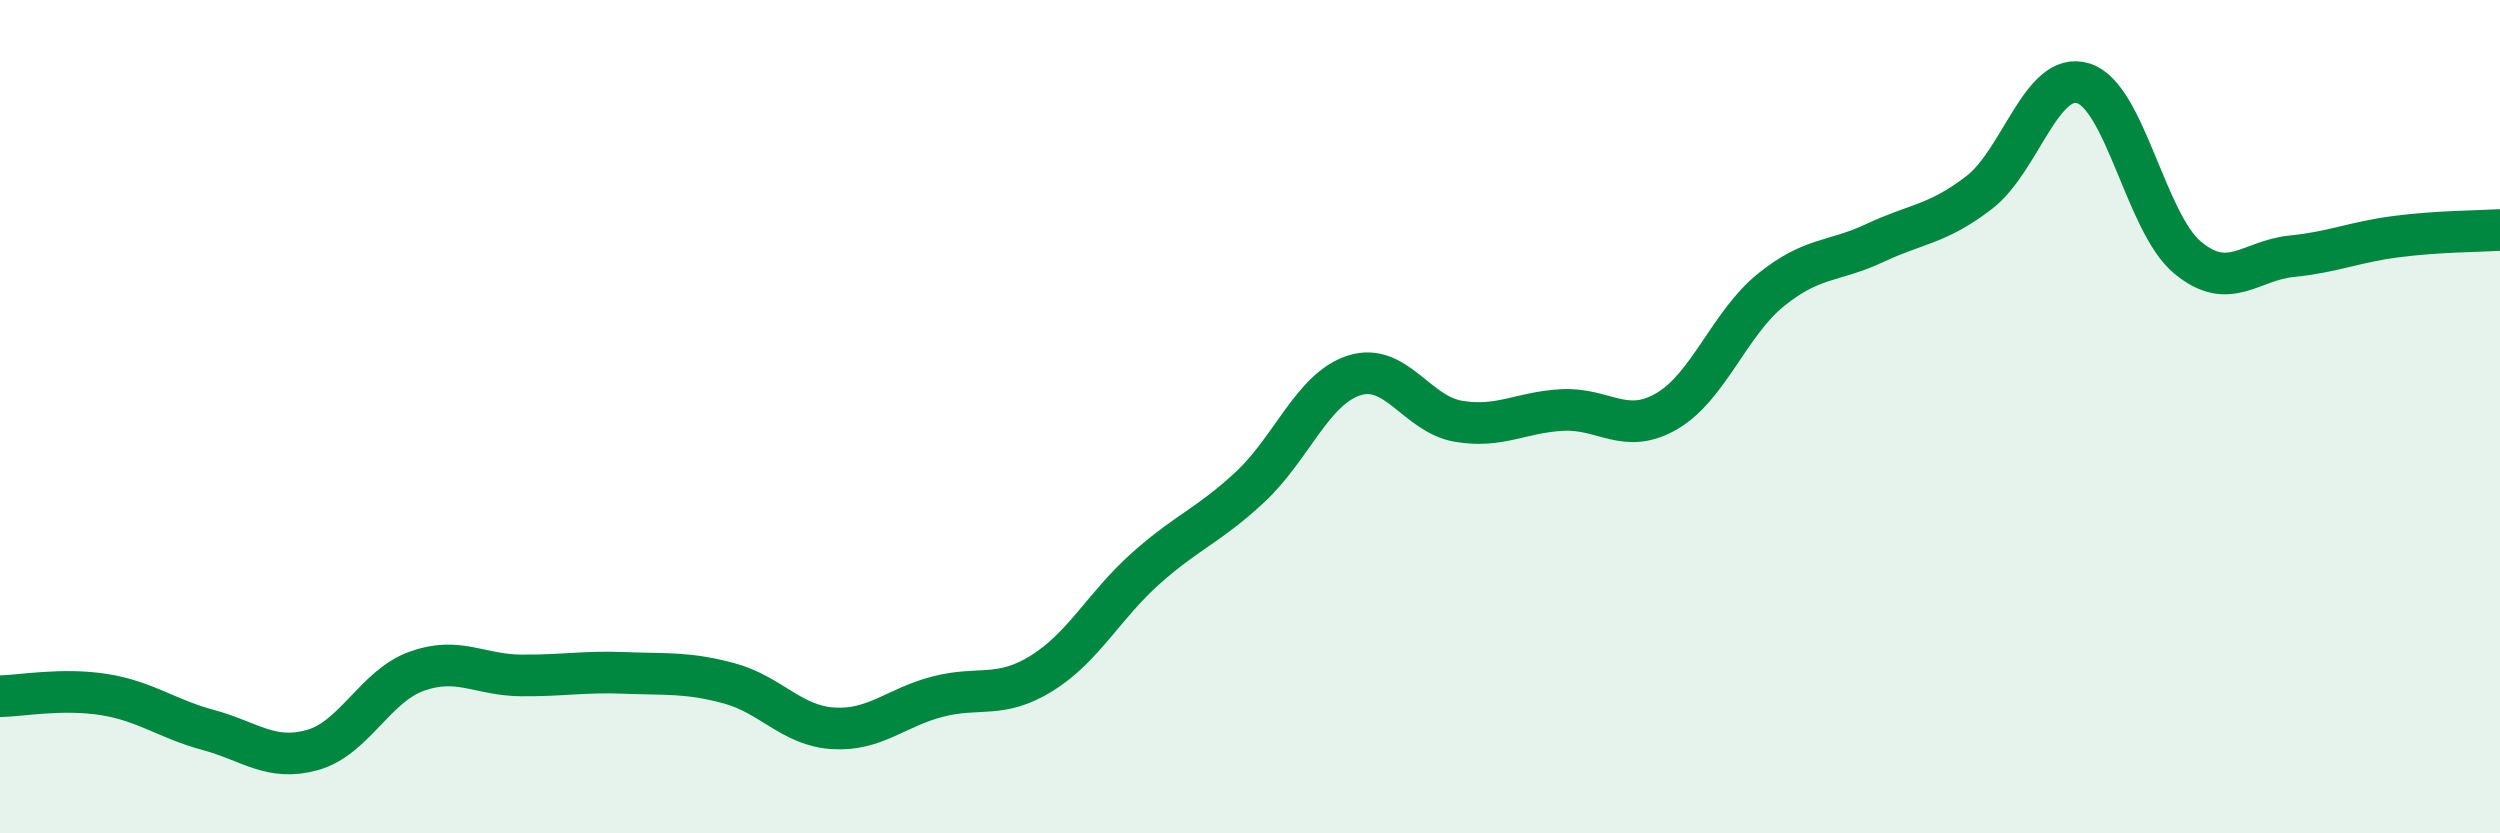
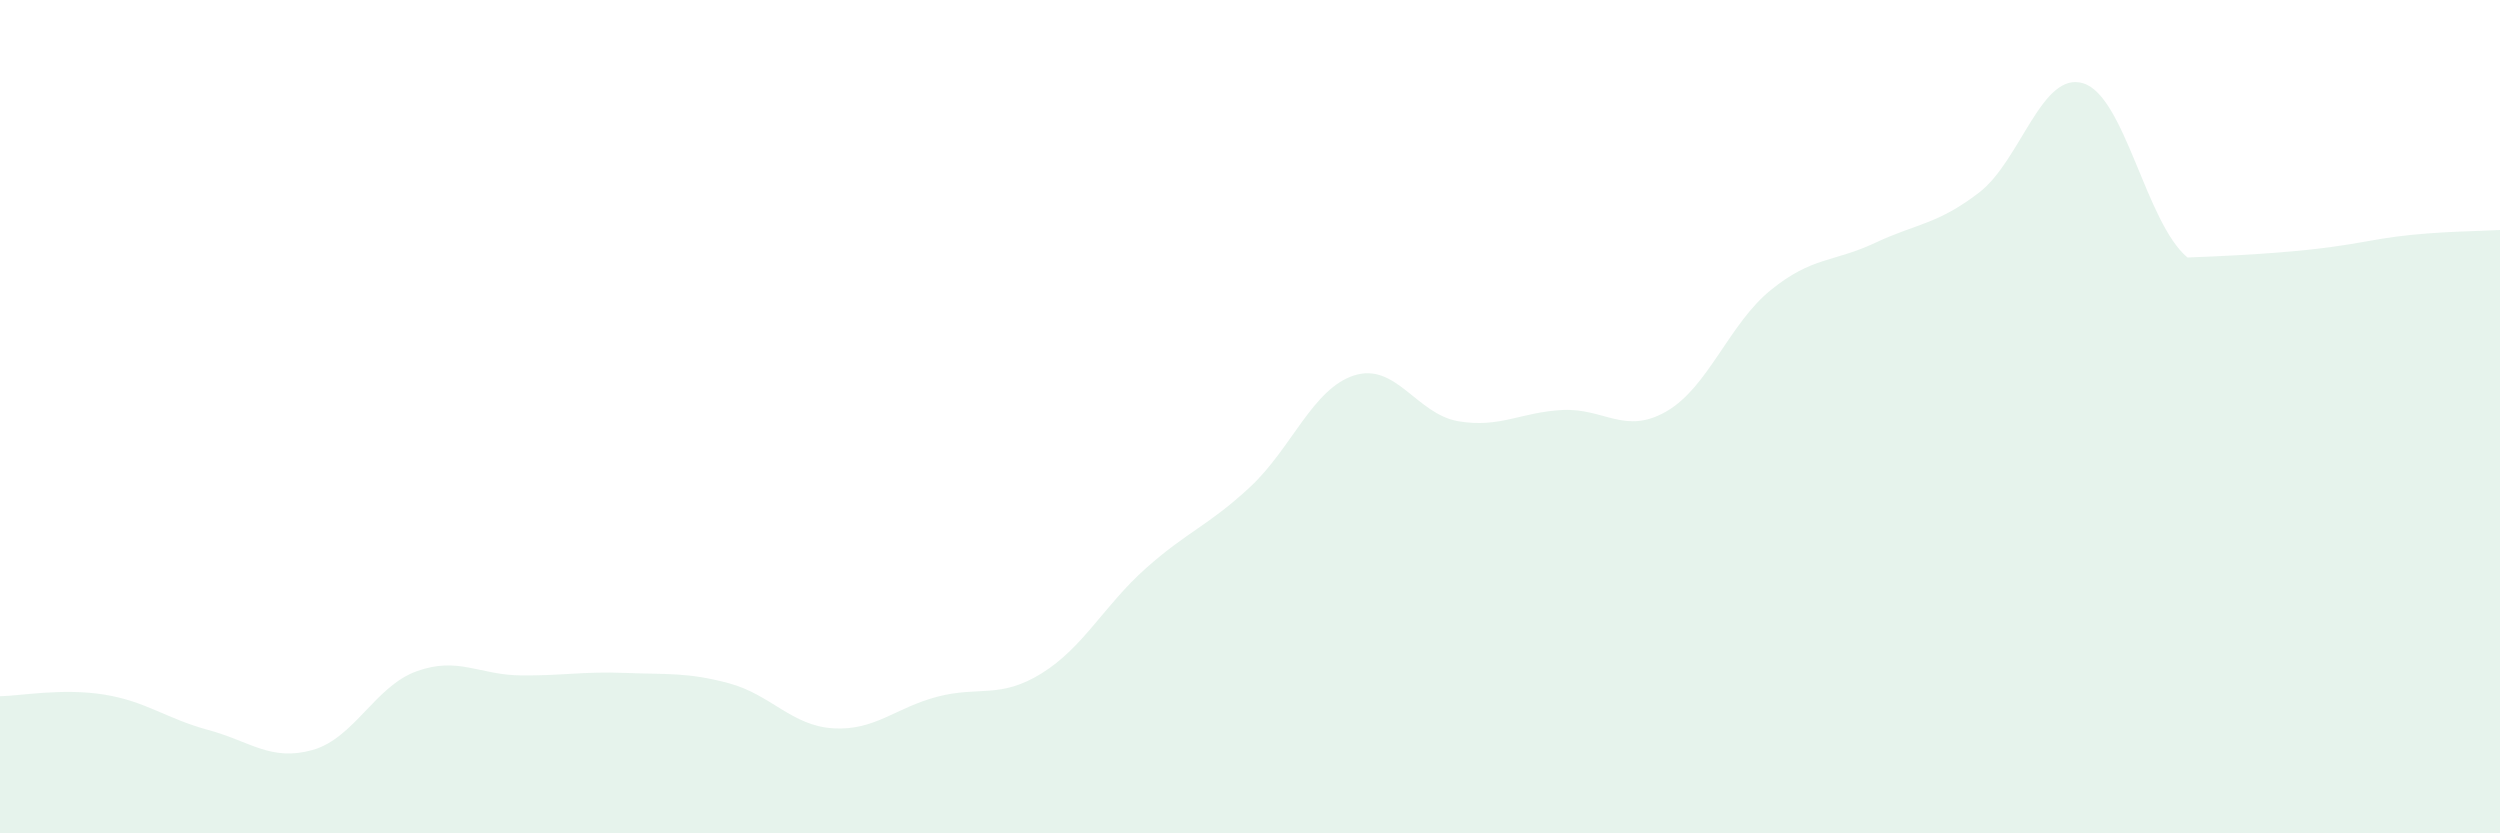
<svg xmlns="http://www.w3.org/2000/svg" width="60" height="20" viewBox="0 0 60 20">
-   <path d="M 0,16.71 C 0.5,16.7 1.5,16.51 2.5,16.67 C 3.5,16.83 4,17.25 5,17.52 C 6,17.79 6.5,18.28 7.5,18 C 8.5,17.72 9,16.47 10,16.11 C 11,15.75 11.5,16.2 12.5,16.21 C 13.5,16.22 14,16.11 15,16.15 C 16,16.19 16.5,16.13 17.5,16.4 C 18.5,16.67 19,17.42 20,17.48 C 21,17.54 21.5,16.98 22.5,16.72 C 23.5,16.46 24,16.78 25,16.16 C 26,15.54 26.5,14.53 27.5,13.64 C 28.5,12.75 29,12.62 30,11.69 C 31,10.76 31.5,9.33 32.5,9.01 C 33.5,8.69 34,9.94 35,10.11 C 36,10.28 36.5,9.89 37.5,9.84 C 38.5,9.79 39,10.45 40,9.87 C 41,9.29 41.5,7.77 42.5,6.96 C 43.5,6.15 44,6.3 45,5.83 C 46,5.36 46.5,5.39 47.5,4.62 C 48.5,3.85 49,1.69 50,2 C 51,2.31 51.5,5.35 52.5,6.18 C 53.5,7.01 54,6.25 55,6.15 C 56,6.05 56.5,5.81 57.5,5.68 C 58.5,5.55 59.5,5.55 60,5.52L60 20L0 20Z" fill="#008740" opacity="0.1" stroke-linecap="round" stroke-linejoin="round" />
-   <path d="M 0,16.71 C 0.5,16.7 1.5,16.51 2.5,16.67 C 3.5,16.83 4,17.25 5,17.52 C 6,17.79 6.5,18.28 7.5,18 C 8.5,17.72 9,16.47 10,16.11 C 11,15.75 11.5,16.2 12.5,16.21 C 13.5,16.22 14,16.11 15,16.15 C 16,16.19 16.5,16.13 17.5,16.4 C 18.5,16.67 19,17.42 20,17.48 C 21,17.54 21.5,16.98 22.5,16.72 C 23.5,16.46 24,16.78 25,16.16 C 26,15.54 26.5,14.53 27.5,13.64 C 28.5,12.75 29,12.62 30,11.69 C 31,10.76 31.5,9.33 32.5,9.01 C 33.5,8.69 34,9.94 35,10.11 C 36,10.28 36.5,9.89 37.5,9.84 C 38.5,9.79 39,10.45 40,9.87 C 41,9.29 41.5,7.77 42.5,6.96 C 43.5,6.15 44,6.3 45,5.83 C 46,5.36 46.5,5.39 47.5,4.62 C 48.5,3.85 49,1.69 50,2 C 51,2.31 51.5,5.35 52.5,6.18 C 53.5,7.01 54,6.25 55,6.15 C 56,6.05 56.5,5.81 57.5,5.68 C 58.5,5.55 59.5,5.55 60,5.52" stroke="#008740" stroke-width="1" fill="none" stroke-linecap="round" stroke-linejoin="round" />
+   <path d="M 0,16.71 C 0.5,16.7 1.5,16.51 2.5,16.67 C 3.5,16.83 4,17.25 5,17.52 C 6,17.79 6.5,18.28 7.5,18 C 8.5,17.72 9,16.47 10,16.11 C 11,15.75 11.5,16.2 12.5,16.21 C 13.5,16.22 14,16.11 15,16.15 C 16,16.19 16.5,16.13 17.5,16.4 C 18.5,16.67 19,17.42 20,17.48 C 21,17.54 21.5,16.98 22.5,16.72 C 23.5,16.46 24,16.78 25,16.16 C 26,15.54 26.5,14.53 27.5,13.64 C 28.5,12.75 29,12.62 30,11.69 C 31,10.76 31.5,9.33 32.5,9.01 C 33.5,8.69 34,9.94 35,10.11 C 36,10.28 36.5,9.89 37.5,9.84 C 38.5,9.79 39,10.45 40,9.87 C 41,9.29 41.5,7.77 42.5,6.96 C 43.5,6.15 44,6.3 45,5.83 C 46,5.36 46.5,5.39 47.5,4.62 C 48.5,3.85 49,1.69 50,2 C 51,2.31 51.5,5.35 52.5,6.18 C 56,6.05 56.5,5.81 57.5,5.68 C 58.5,5.55 59.5,5.55 60,5.52L60 20L0 20Z" fill="#008740" opacity="0.1" stroke-linecap="round" stroke-linejoin="round" />
</svg>